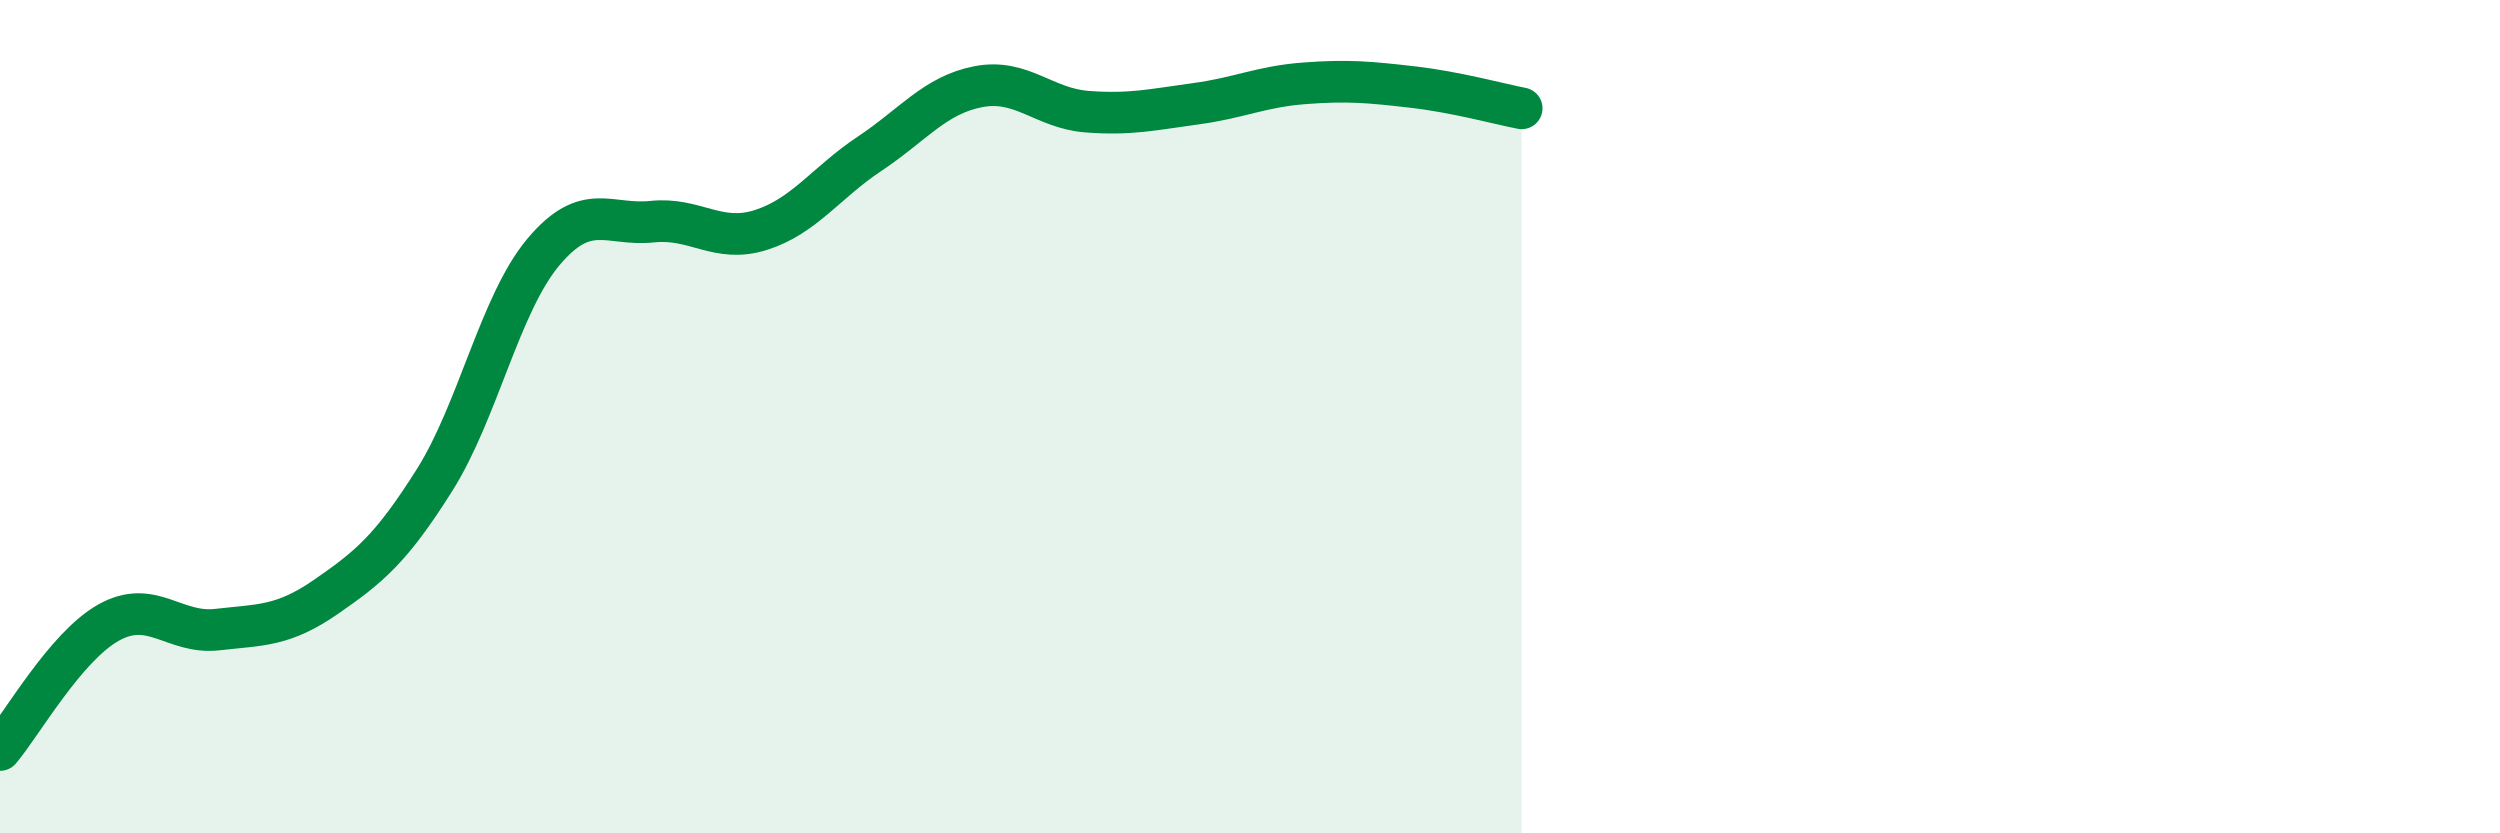
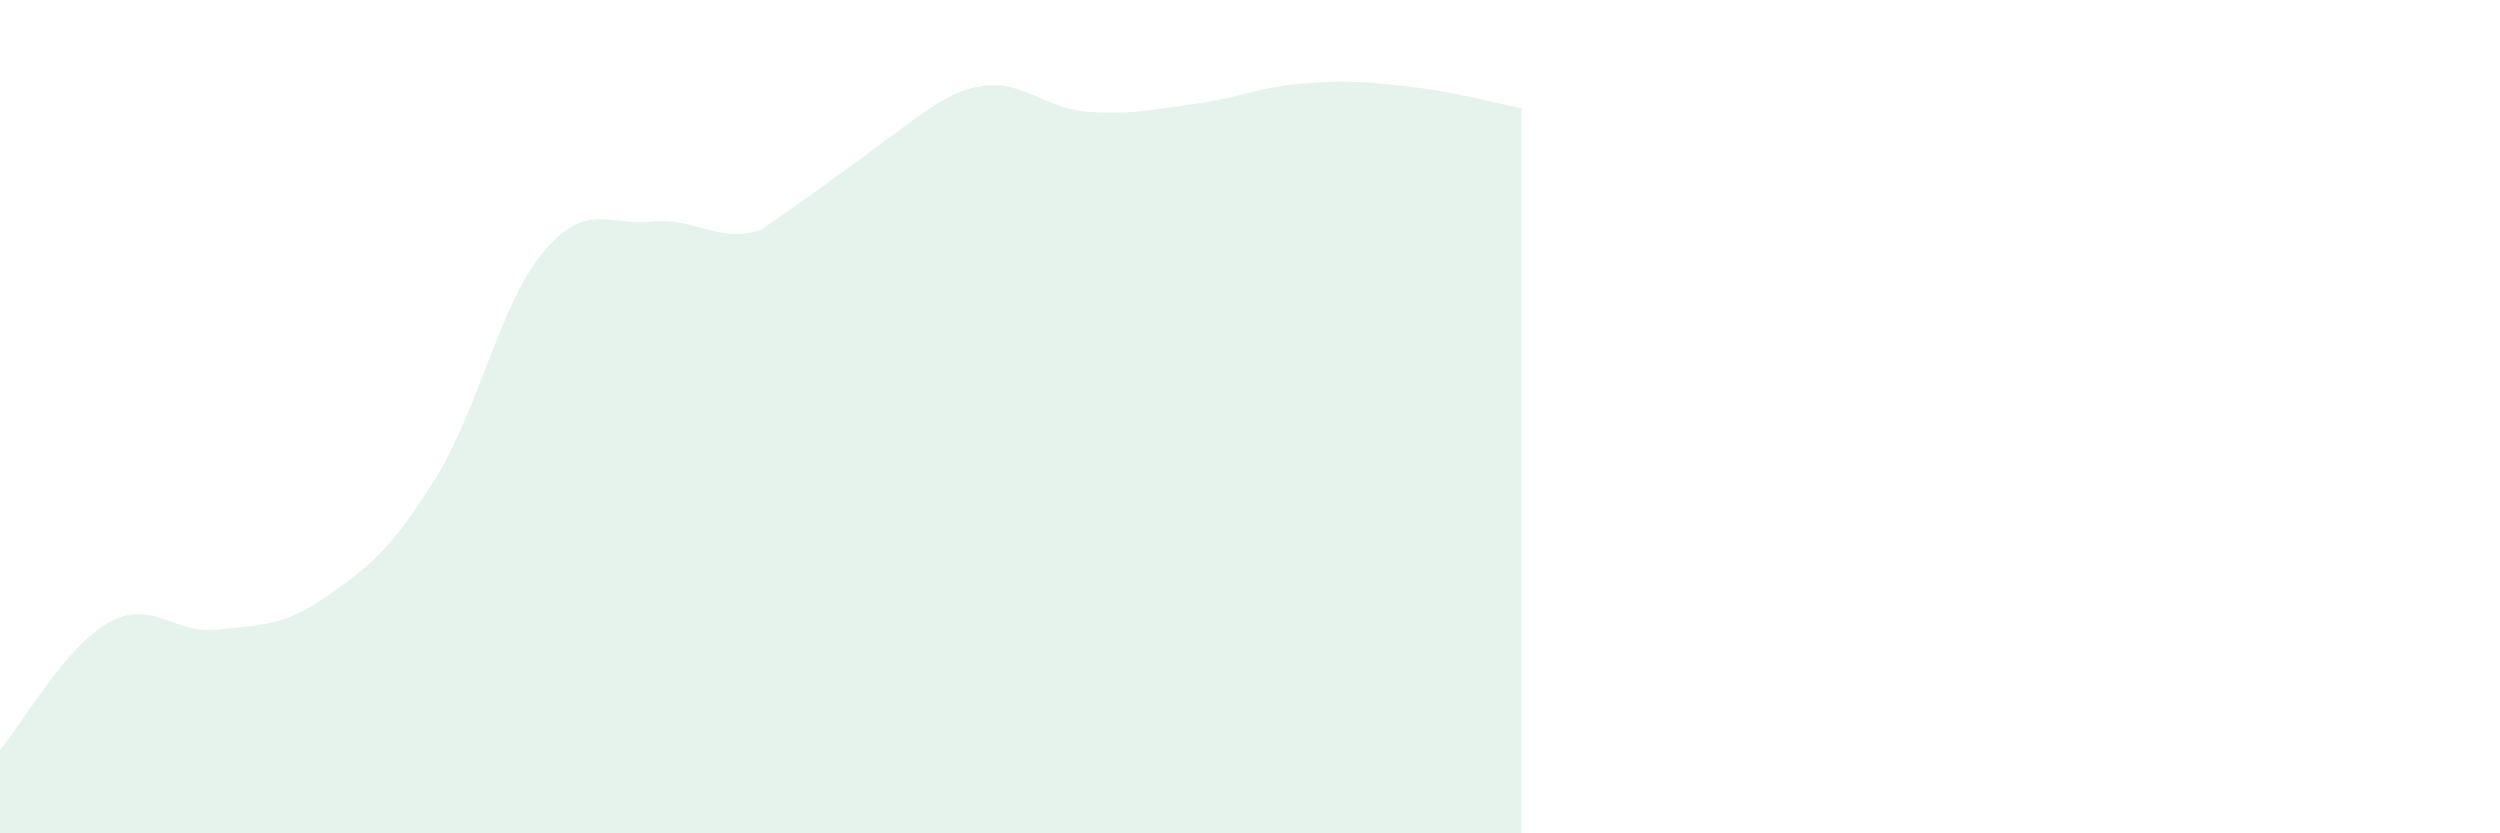
<svg xmlns="http://www.w3.org/2000/svg" width="60" height="20" viewBox="0 0 60 20">
-   <path d="M 0,18 C 0.52,17.39 1.57,15.52 2.61,14.94 C 3.65,14.36 4.18,15.23 5.22,15.11 C 6.26,14.99 6.79,15.04 7.83,14.32 C 8.87,13.6 9.39,13.17 10.43,11.52 C 11.47,9.87 12,7.29 13.04,6.05 C 14.08,4.81 14.61,5.43 15.65,5.32 C 16.69,5.21 17.22,5.85 18.26,5.52 C 19.3,5.19 19.83,4.38 20.87,3.69 C 21.91,3 22.44,2.28 23.48,2.08 C 24.52,1.88 25.05,2.6 26.09,2.68 C 27.13,2.76 27.66,2.63 28.7,2.49 C 29.74,2.35 30.26,2.08 31.3,2 C 32.34,1.92 32.87,1.97 33.91,2.09 C 34.95,2.21 36,2.5 36.52,2.6L36.52 20L0 20Z" fill="#008740" opacity="0.1" stroke-linecap="round" stroke-linejoin="round" />
-   <path d="M 0,18 C 0.52,17.39 1.57,15.52 2.61,14.94 C 3.65,14.36 4.18,15.23 5.22,15.11 C 6.26,14.99 6.79,15.04 7.83,14.32 C 8.87,13.6 9.39,13.17 10.43,11.52 C 11.47,9.87 12,7.29 13.04,6.05 C 14.08,4.81 14.61,5.43 15.65,5.32 C 16.69,5.21 17.22,5.85 18.26,5.52 C 19.3,5.19 19.83,4.38 20.87,3.69 C 21.91,3 22.44,2.28 23.48,2.08 C 24.52,1.88 25.05,2.6 26.09,2.68 C 27.13,2.76 27.66,2.63 28.7,2.49 C 29.74,2.35 30.26,2.08 31.3,2 C 32.34,1.92 32.87,1.97 33.91,2.09 C 34.95,2.21 36,2.5 36.52,2.6" stroke="#008740" stroke-width="1" fill="none" stroke-linecap="round" stroke-linejoin="round" />
+   <path d="M 0,18 C 0.52,17.39 1.57,15.52 2.61,14.94 C 3.65,14.36 4.18,15.23 5.22,15.11 C 6.26,14.99 6.79,15.04 7.83,14.32 C 8.87,13.6 9.39,13.17 10.43,11.52 C 11.47,9.87 12,7.29 13.04,6.05 C 14.08,4.81 14.61,5.43 15.65,5.32 C 16.69,5.21 17.22,5.85 18.26,5.52 C 21.91,3 22.44,2.28 23.48,2.08 C 24.52,1.88 25.05,2.6 26.09,2.68 C 27.13,2.76 27.66,2.63 28.7,2.49 C 29.74,2.35 30.26,2.08 31.3,2 C 32.34,1.92 32.87,1.97 33.91,2.09 C 34.95,2.21 36,2.5 36.52,2.6L36.52 20L0 20Z" fill="#008740" opacity="0.1" stroke-linecap="round" stroke-linejoin="round" />
</svg>